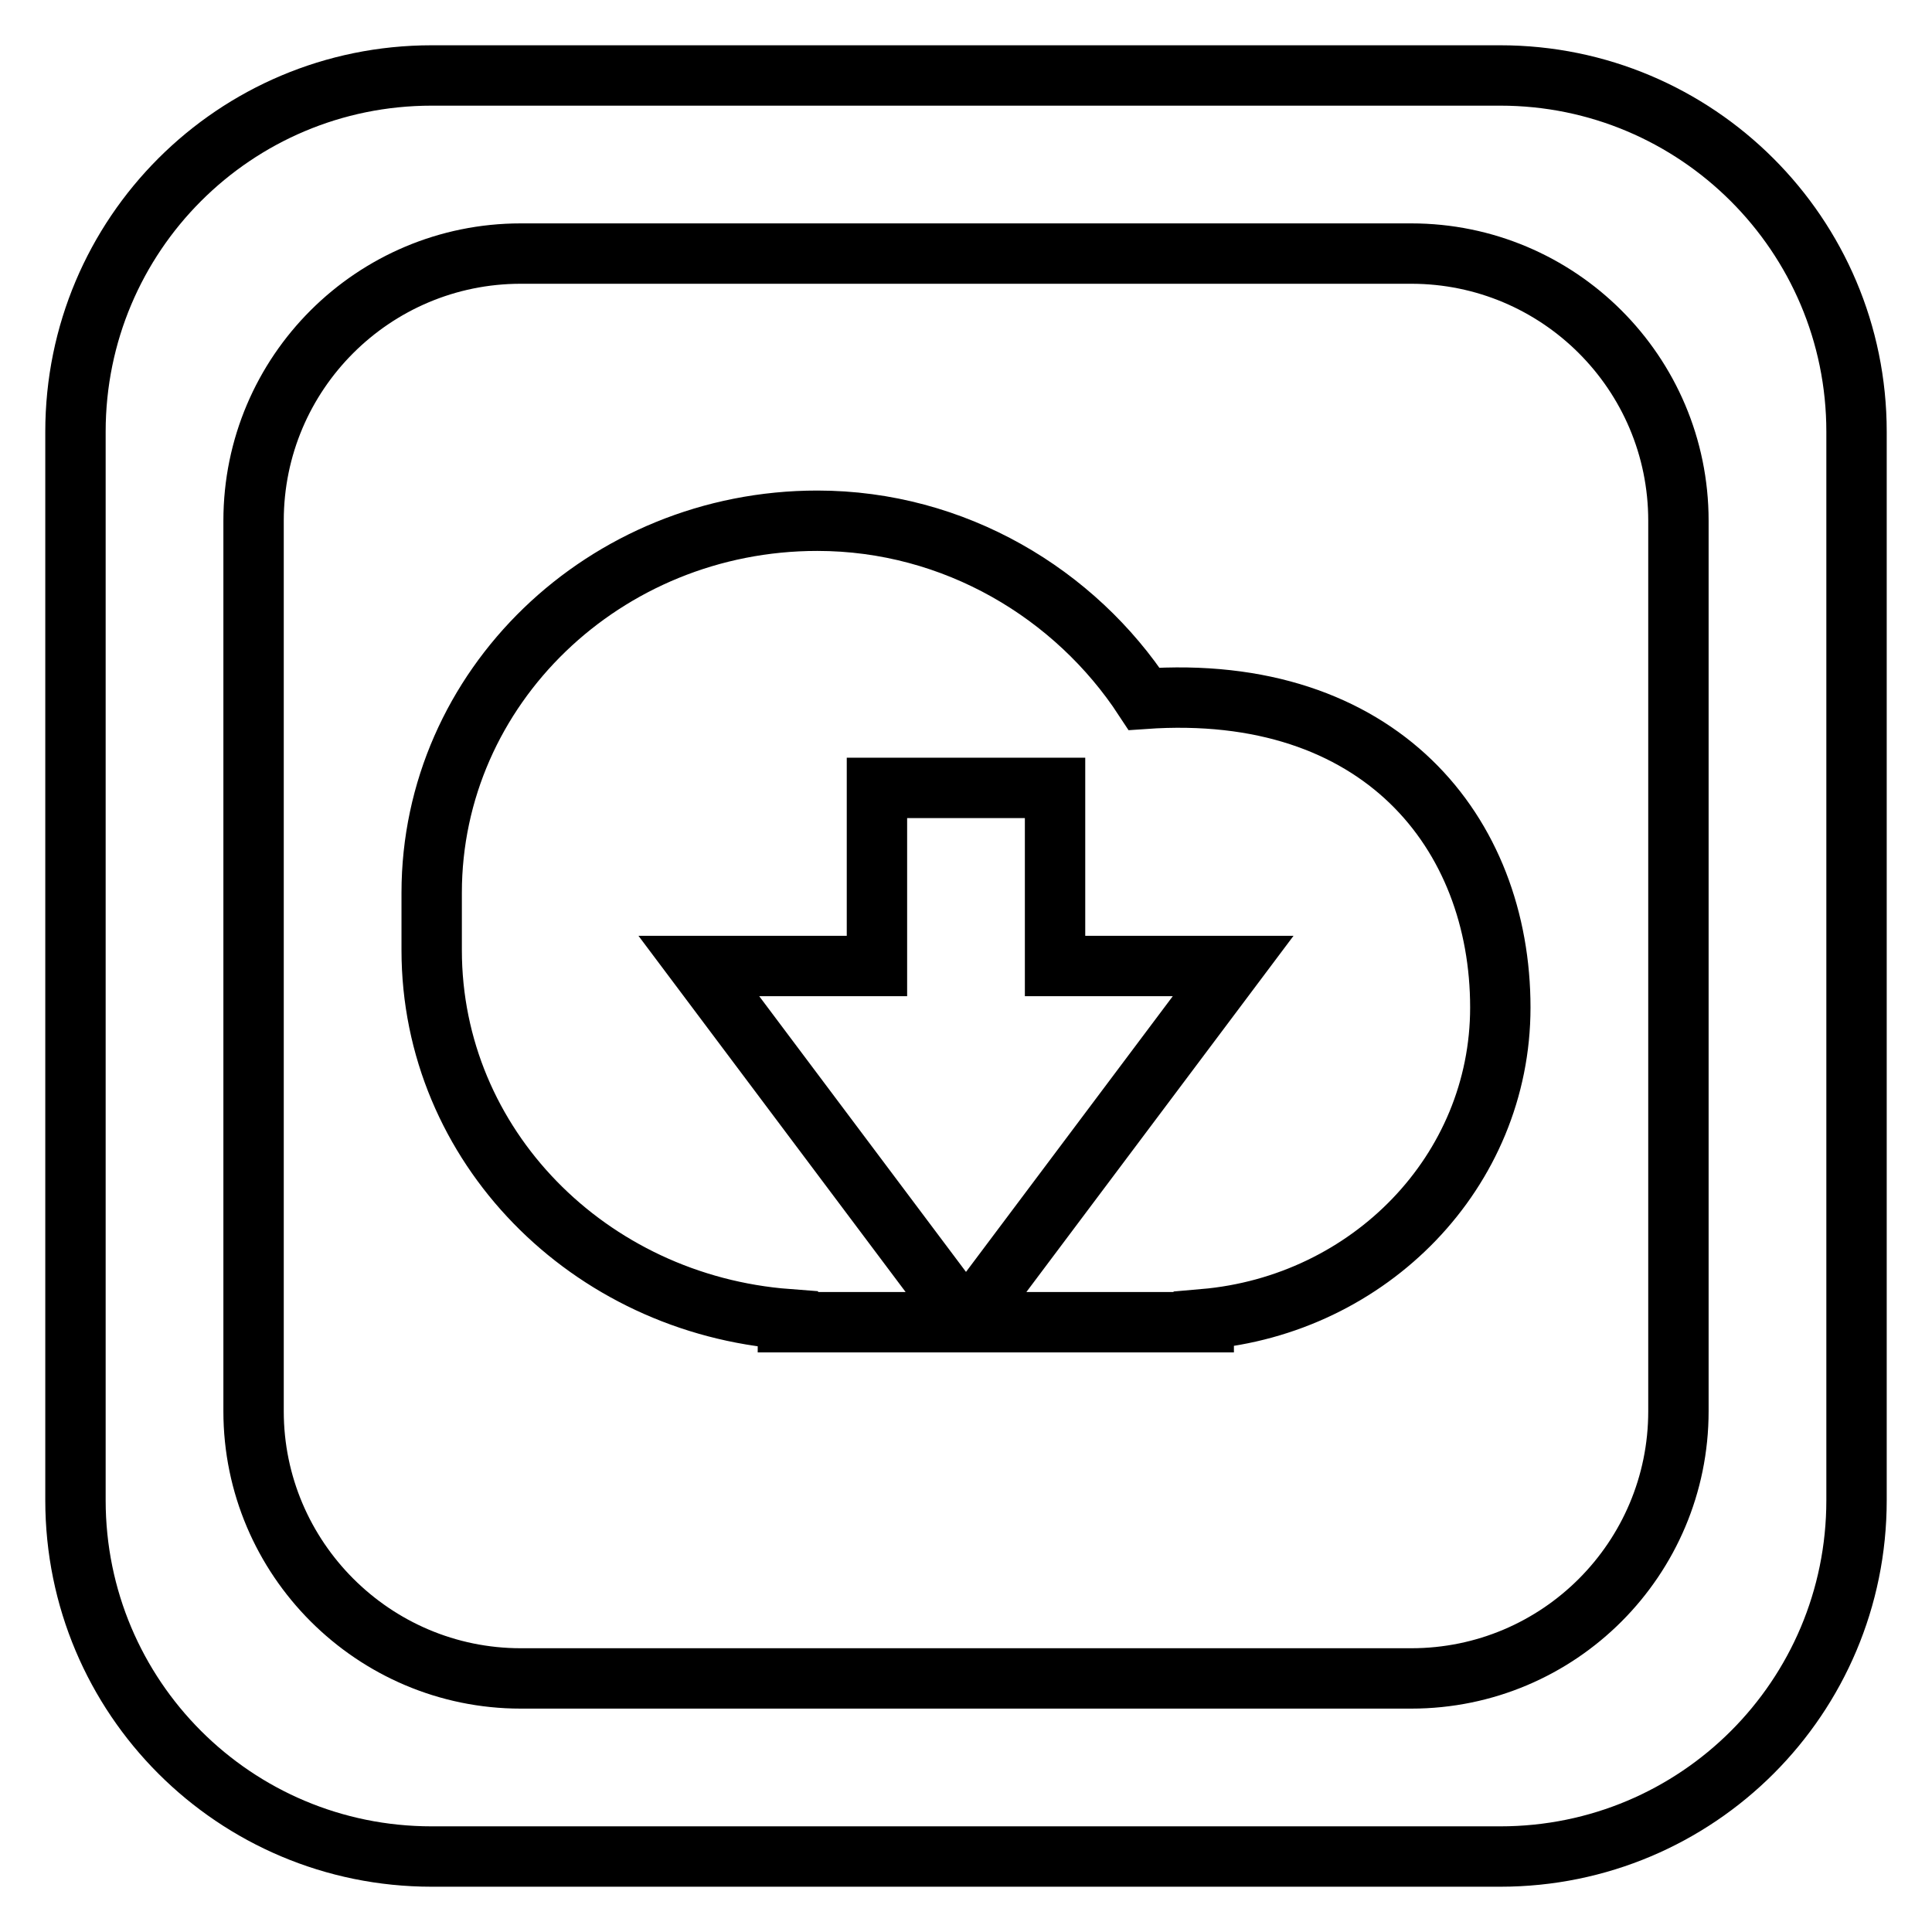
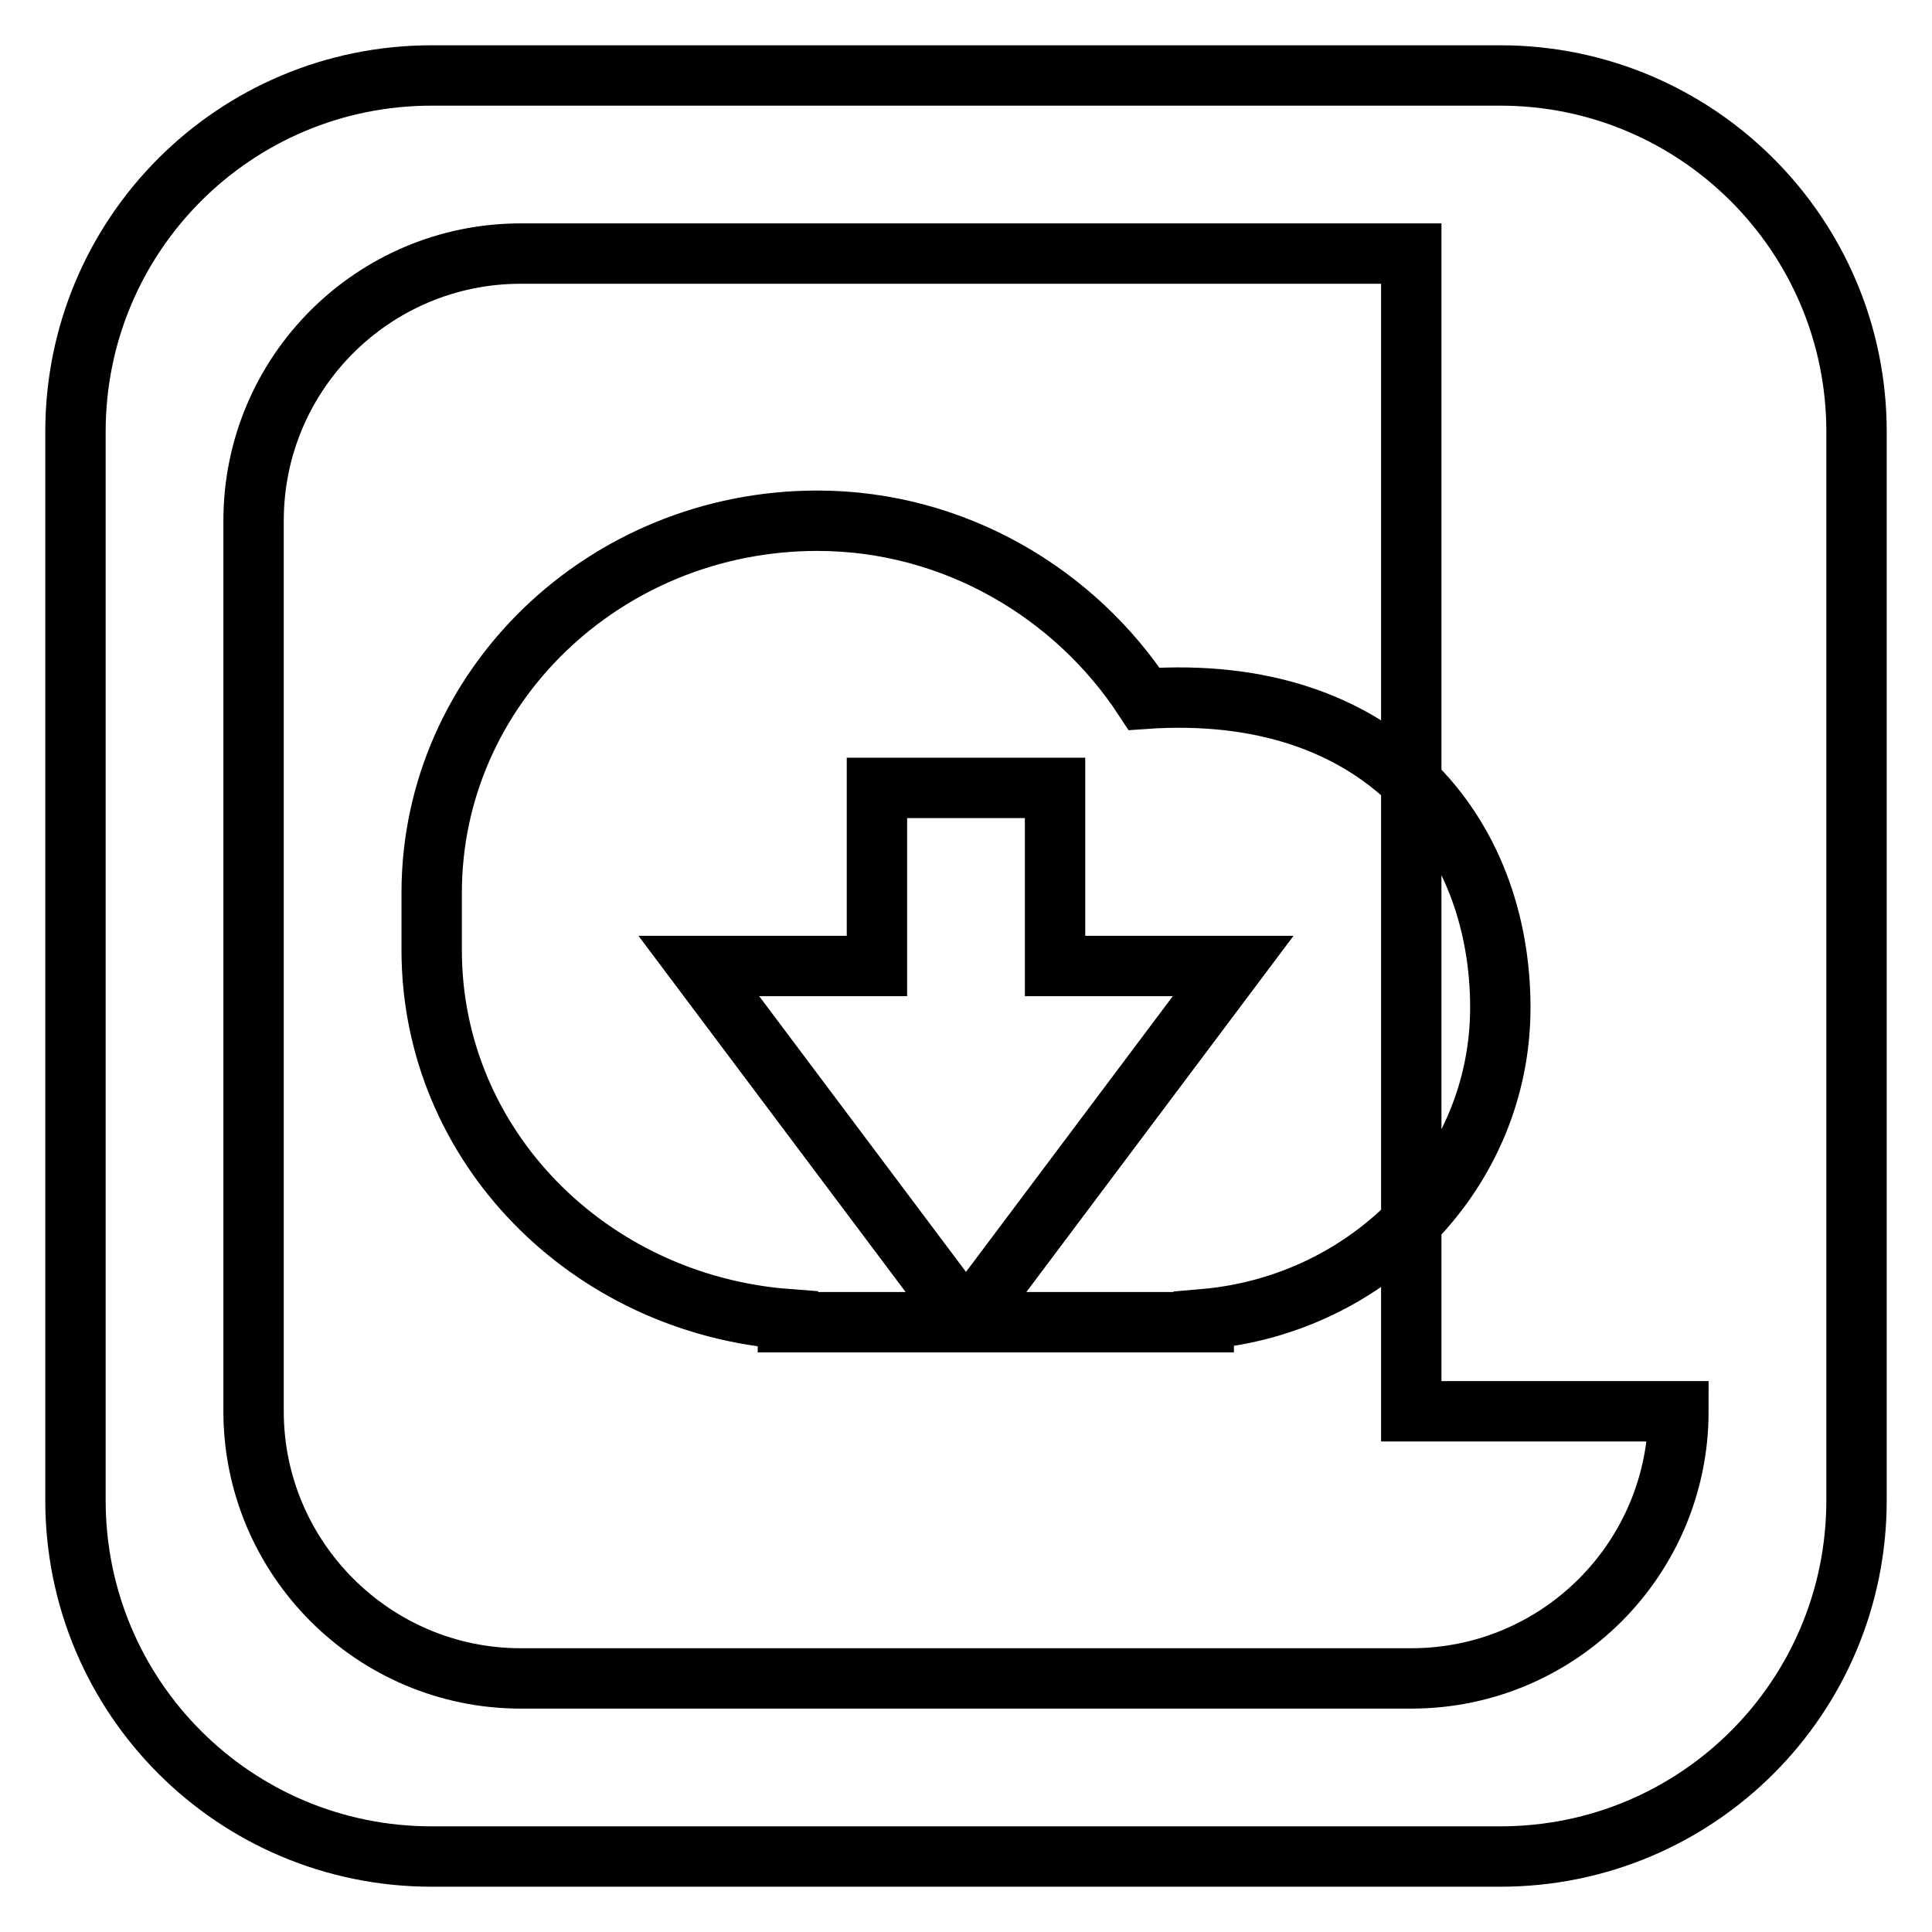
<svg xmlns="http://www.w3.org/2000/svg" version="1.1" x="0px" y="0px" viewBox="0 0 256 256" enable-background="new 0 0 256 256" xml:space="preserve">
  <g>
-     <path stroke-width="8" fill-opacity="0" stroke="#000000" d="M198.8,10H57.2C31.1,10,10,31.1,10,57.2v141.6c0,26.1,21.1,47.2,47.2,47.2h141.6 c26.1,0,47.2-21.1,47.2-47.2V57.2C246,31.1,224.8,10,198.8,10z M222.4,187c0,19.5-15.8,35.4-35.4,35.4H69 c-19.5,0-35.4-15.9-35.4-35.4V69c0-19.6,15.9-35.4,35.4-35.4h118c19.5,0,35.4,15.8,35.4,35.4V187z M198.8,133.5 c0,21.7-17.3,39.4-39.3,41.3v0.4H128l35.4-47.2h-23.6v-23.6h-23.6V128H92.6l35.4,47.2h-23.6v-0.4c-26.4-2-47.2-23-47.2-48.9v-7.6 c0-27.2,22.9-49.3,51.1-49.3c18.2,0,34.2,9.7,43.3,23.6C182.9,90.4,198.8,110.4,198.8,133.5z" />
+     <path stroke-width="8" fill-opacity="0" stroke="#000000" d="M198.8,10H57.2C31.1,10,10,31.1,10,57.2v141.6c0,26.1,21.1,47.2,47.2,47.2h141.6 c26.1,0,47.2-21.1,47.2-47.2V57.2C246,31.1,224.8,10,198.8,10z M222.4,187c0,19.5-15.8,35.4-35.4,35.4H69 c-19.5,0-35.4-15.9-35.4-35.4V69c0-19.6,15.9-35.4,35.4-35.4h118V187z M198.8,133.5 c0,21.7-17.3,39.4-39.3,41.3v0.4H128l35.4-47.2h-23.6v-23.6h-23.6V128H92.6l35.4,47.2h-23.6v-0.4c-26.4-2-47.2-23-47.2-48.9v-7.6 c0-27.2,22.9-49.3,51.1-49.3c18.2,0,34.2,9.7,43.3,23.6C182.9,90.4,198.8,110.4,198.8,133.5z" />
  </g>
</svg>